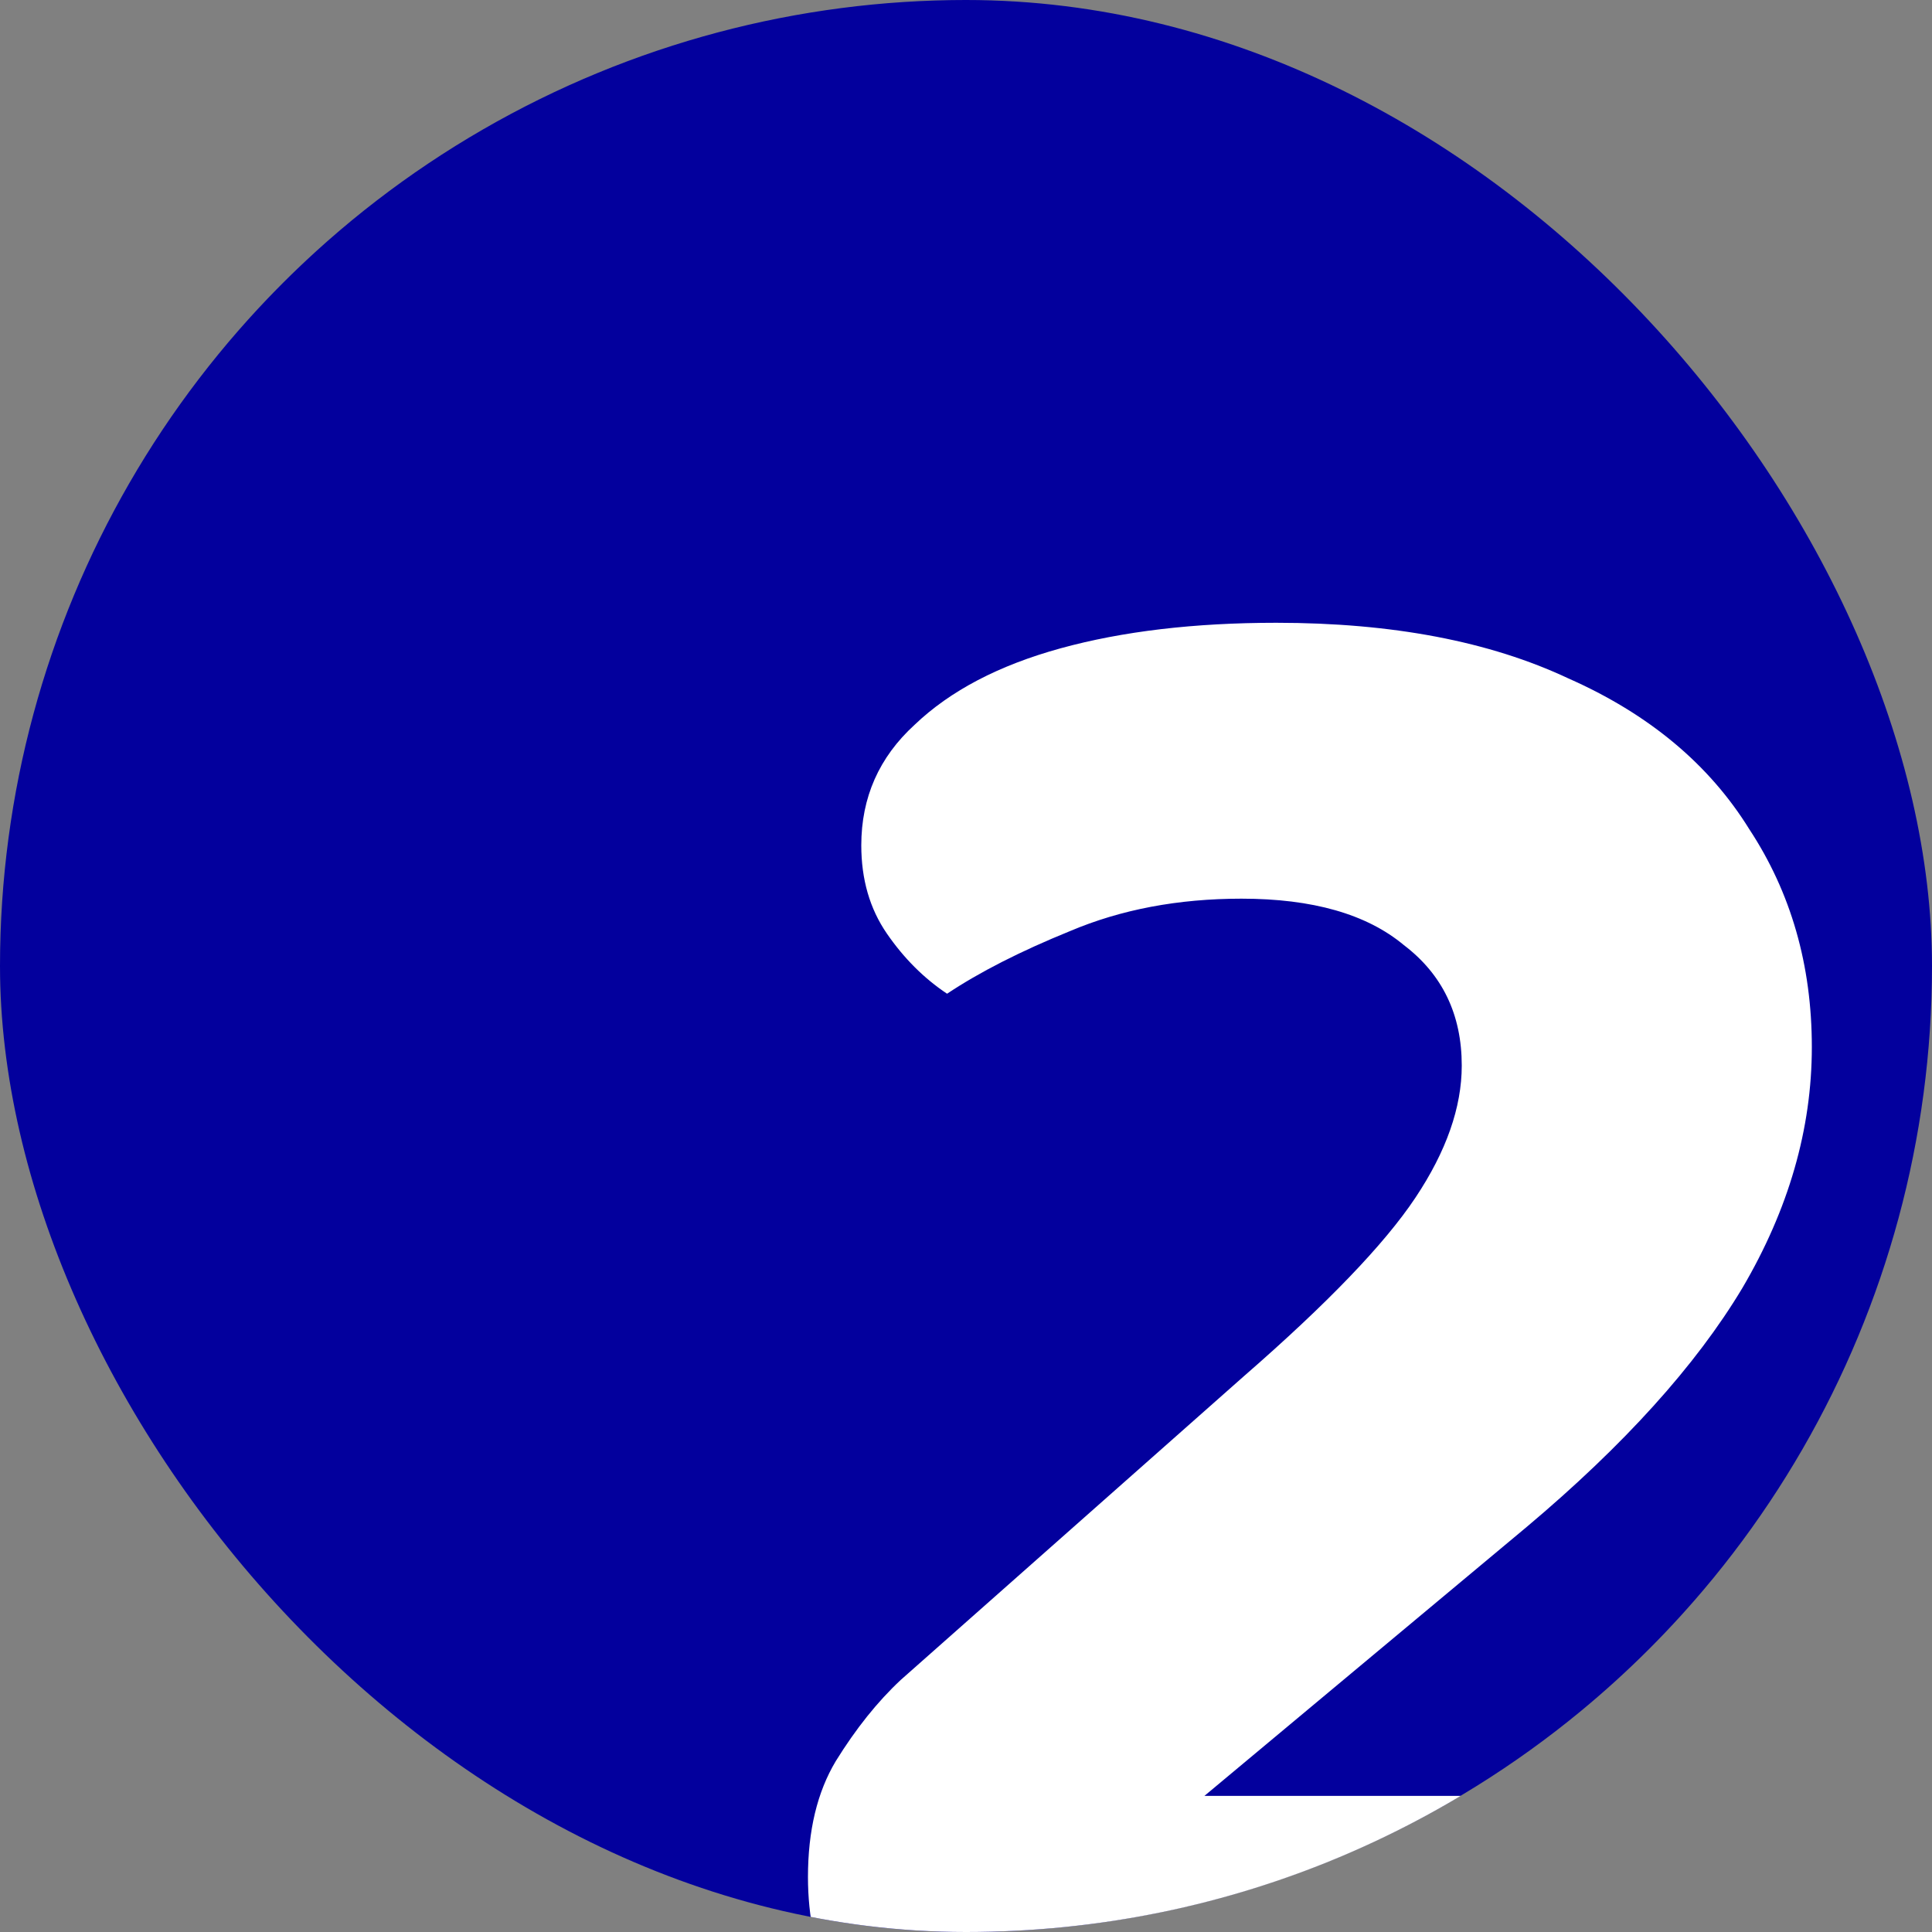
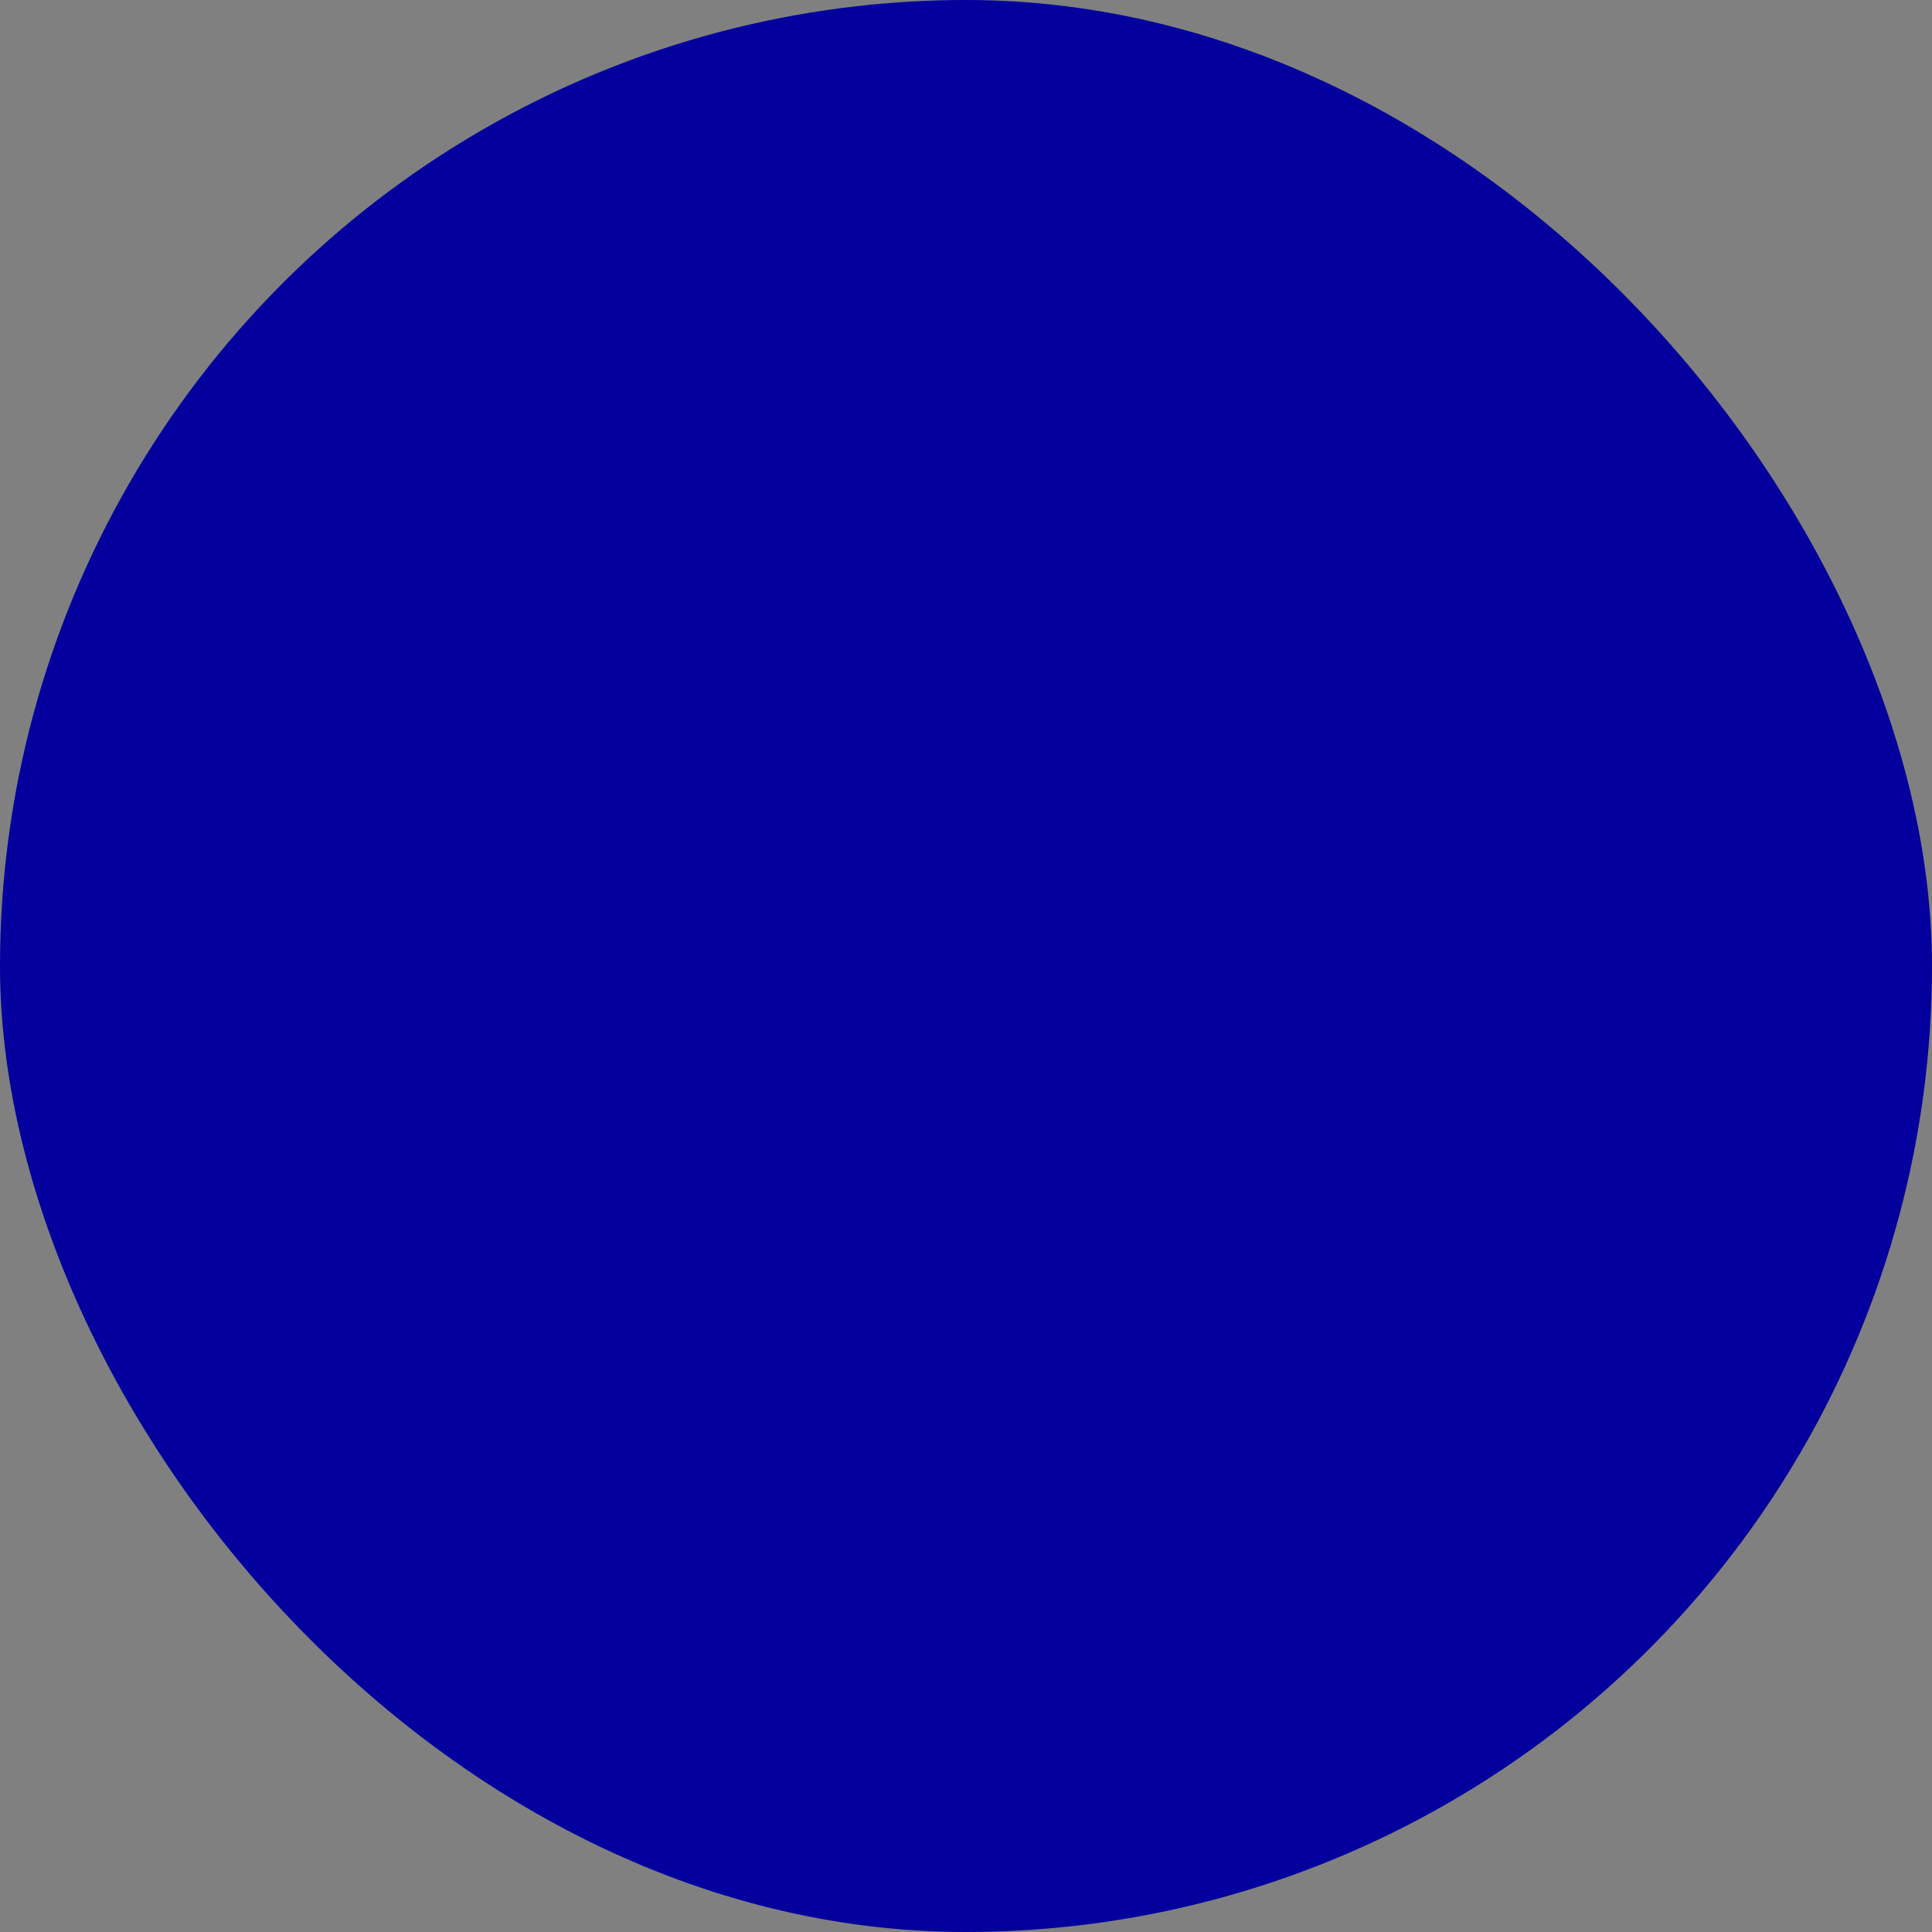
<svg xmlns="http://www.w3.org/2000/svg" width="40" height="40" viewBox="0 0 40 40" fill="none">
  <rect x="0" y="0" width="40" height="40" fill="#808080" stroke="none" />
  <g clip-path="url(#clip0_14174_672)">
    <circle cx="20" cy="20" r="20" fill="#03009D" />
-     <path d="M17.832 17.502C17.832 16.51 18.2 15.678 18.936 15.006C19.672 14.302 20.68 13.774 21.96 13.422C23.24 13.07 24.728 12.894 26.424 12.894C28.824 12.894 30.84 13.278 32.472 14.046C34.136 14.782 35.384 15.822 36.216 17.166C37.08 18.478 37.512 19.982 37.512 21.678C37.512 23.374 37.032 25.038 36.072 26.67C35.112 28.27 33.624 29.918 31.608 31.614L24.936 37.182H37.128C37.288 37.438 37.448 37.822 37.608 38.334C37.768 38.814 37.848 39.342 37.848 39.918C37.848 40.91 37.624 41.63 37.176 42.078C36.728 42.526 36.136 42.75 35.4 42.75H18.648C18.04 42.334 17.56 41.79 17.208 41.118C16.888 40.446 16.728 39.694 16.728 38.862C16.728 37.902 16.92 37.102 17.304 36.462C17.72 35.79 18.168 35.23 18.648 34.782L25.752 28.494C27.48 26.99 28.664 25.758 29.304 24.798C29.944 23.838 30.264 22.926 30.264 22.062C30.264 21.006 29.864 20.174 29.064 19.566C28.296 18.926 27.176 18.606 25.704 18.606C24.392 18.606 23.208 18.83 22.152 19.278C21.128 19.694 20.28 20.126 19.608 20.574C19.128 20.254 18.712 19.838 18.36 19.326C18.008 18.814 17.832 18.206 17.832 17.502Z" fill="white" />
  </g>
  <defs>
    <clipPath id="clip0_14174_672">
      <rect width="40" height="40" rx="20" fill="white" />
    </clipPath>
  </defs>
</svg>